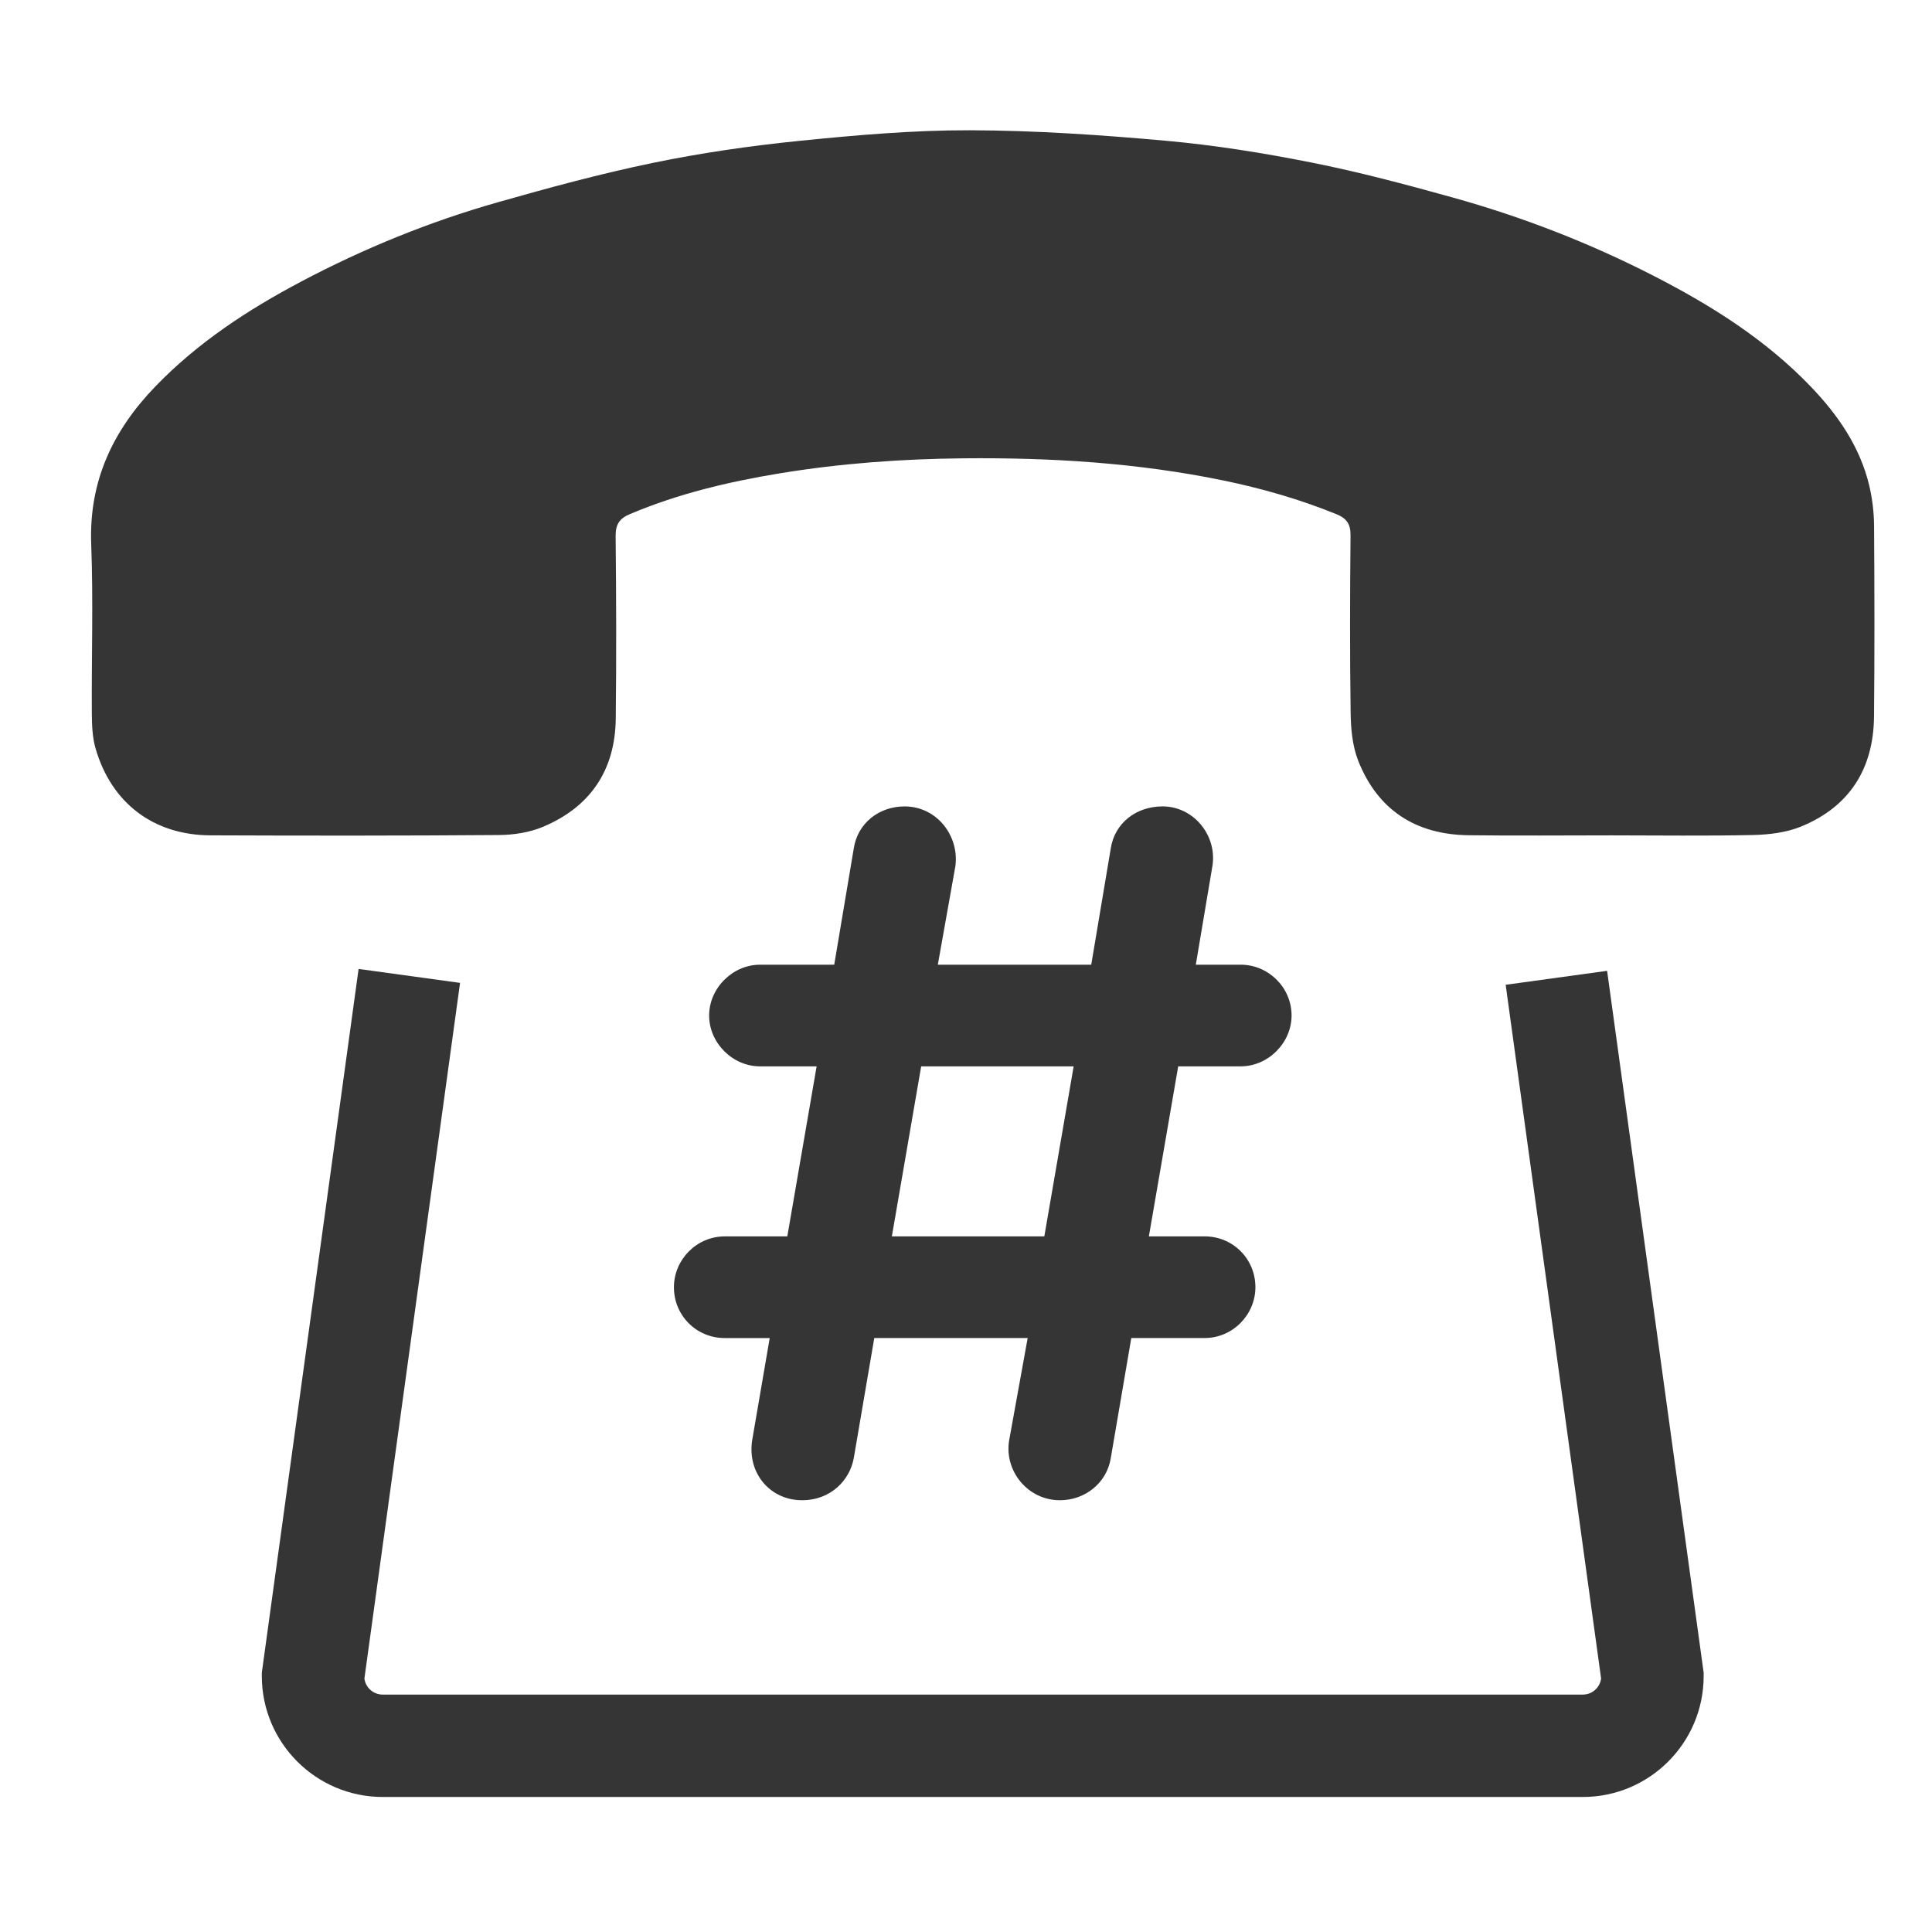
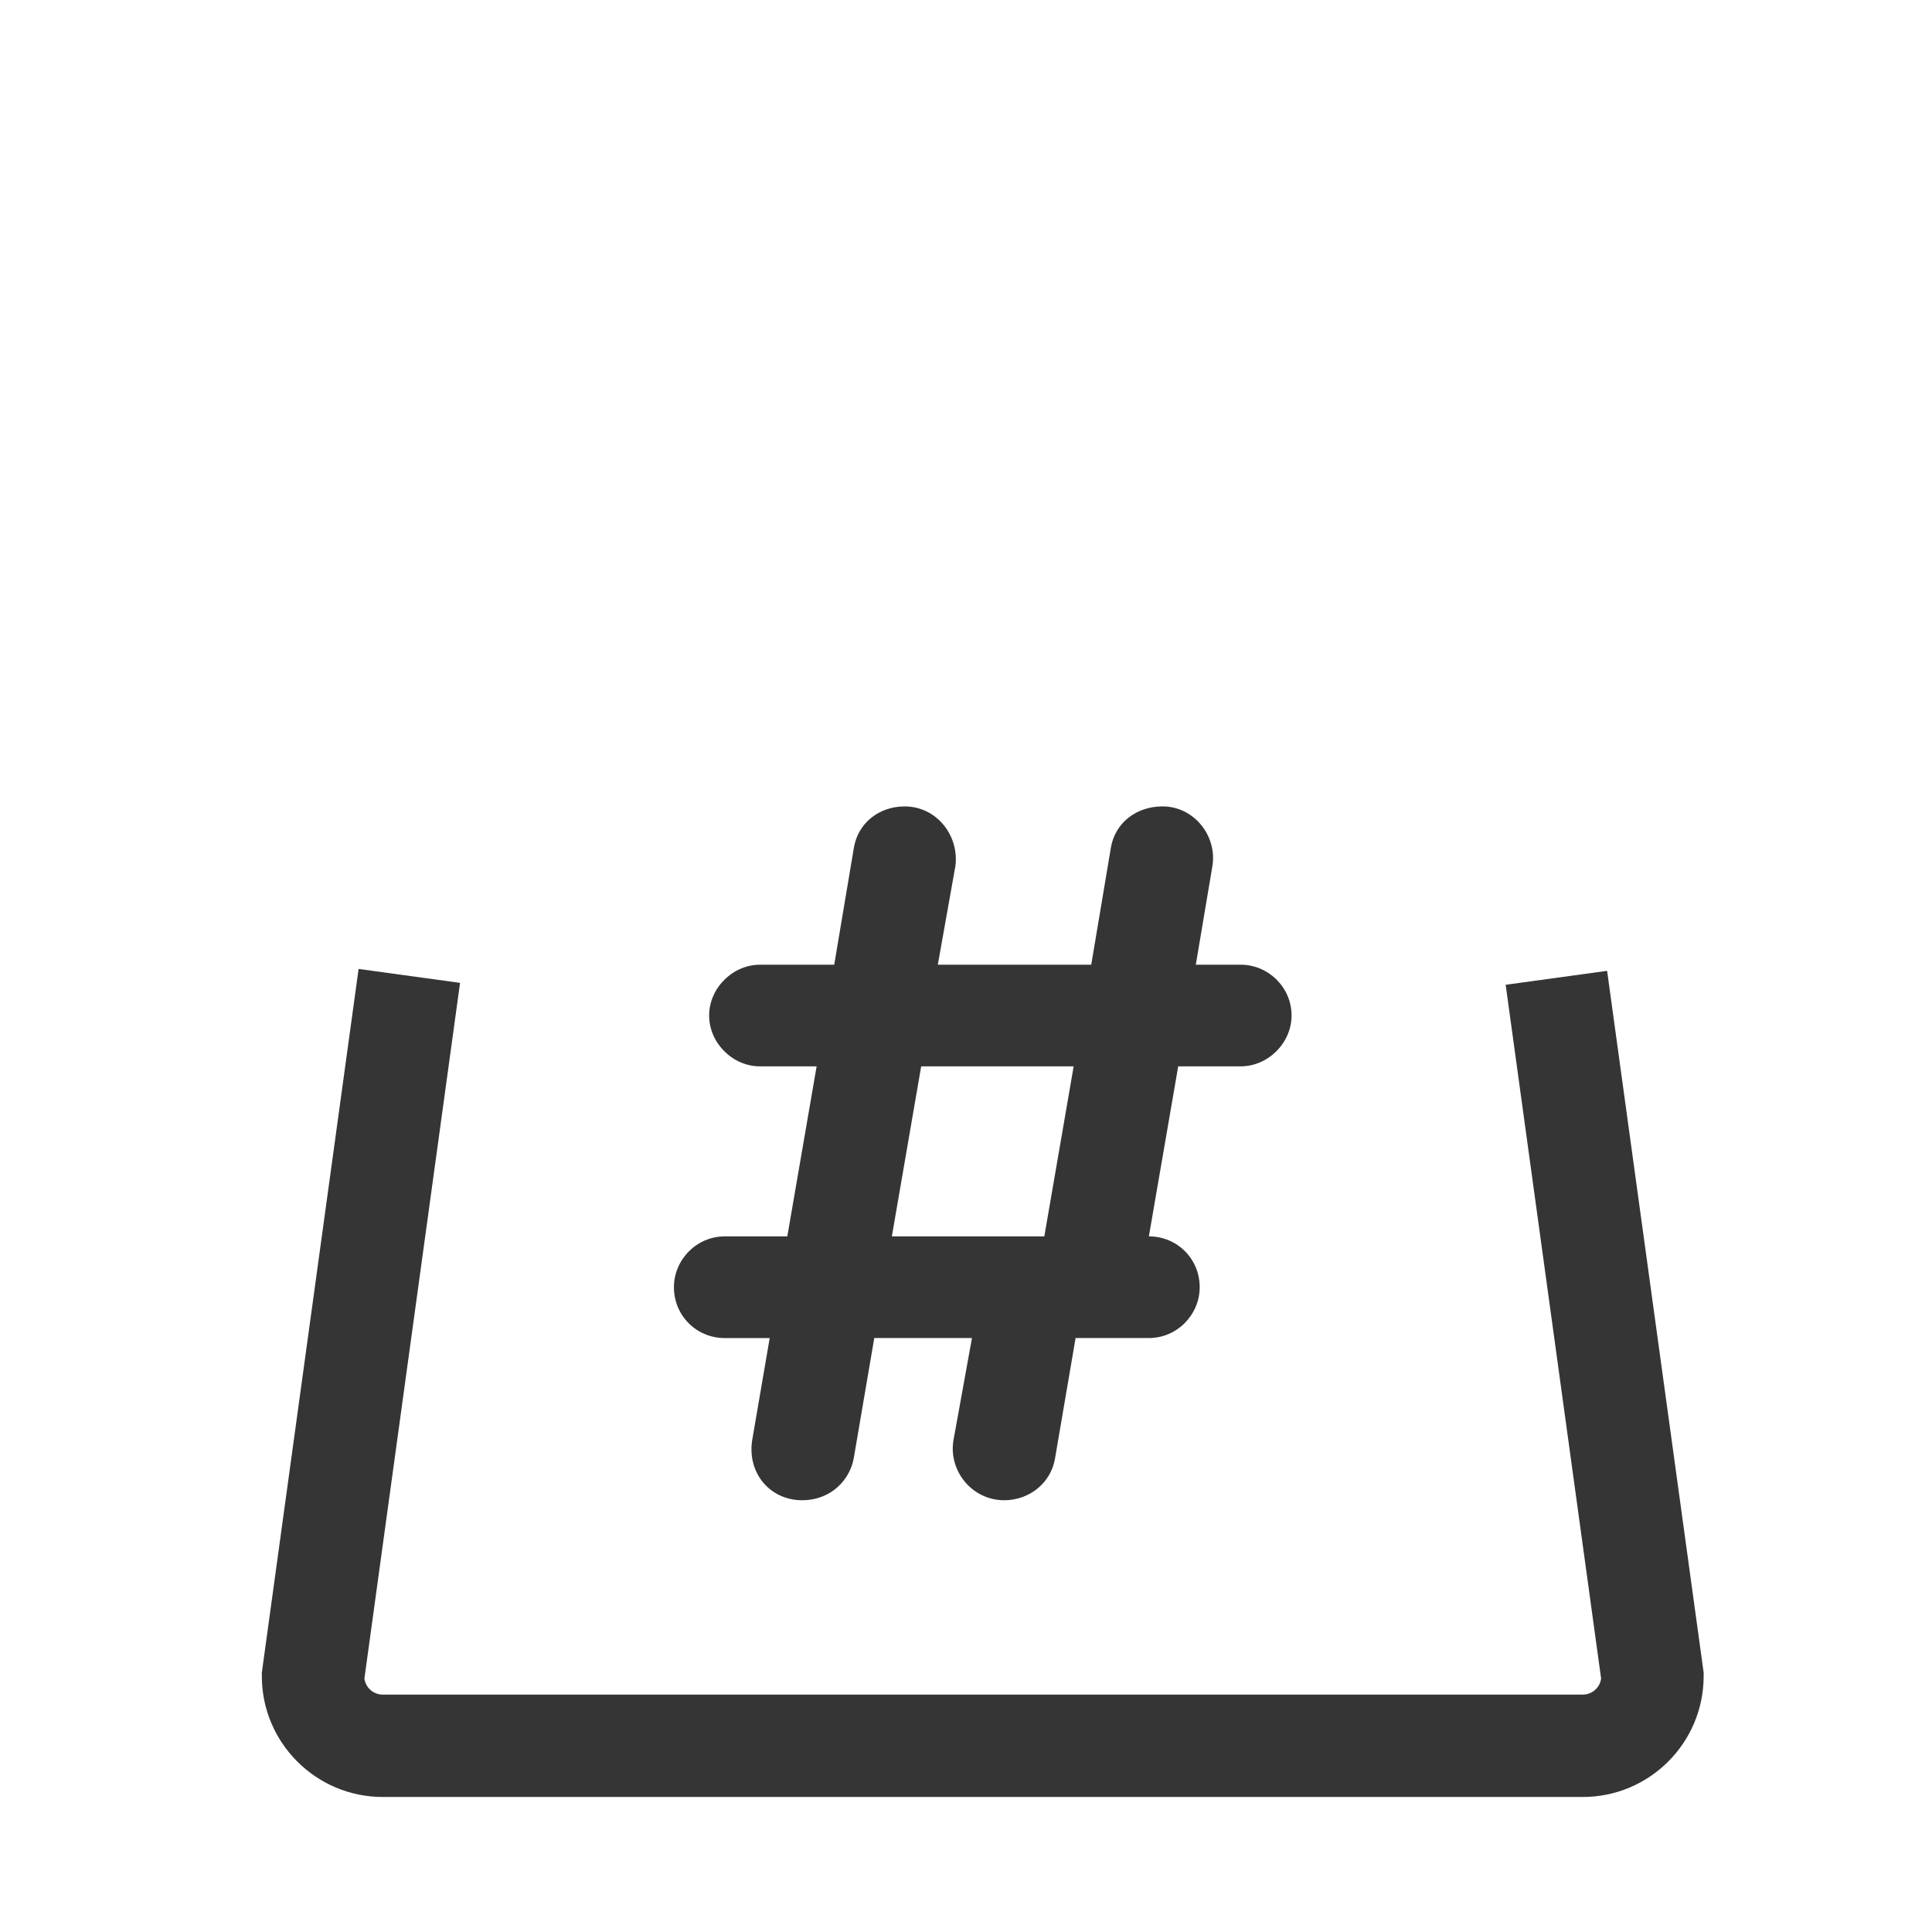
<svg xmlns="http://www.w3.org/2000/svg" version="1.1" id="Layer_1" x="0px" y="0px" width="130px" height="130px" viewBox="0 0 130 130" enable-background="new 0 0 130 130" xml:space="preserve">
  <g>
-     <path fill="#353535" d="M108.451,56.21c-3.214,0-6.431,0.032-9.646-0.009c-3.547-0.046-6.101-1.697-7.412-5.007   c-0.392-0.991-0.497-2.145-0.511-3.227c-0.06-3.973-0.045-7.947-0.008-11.921c0.009-0.765-0.242-1.159-0.938-1.443   c-2.469-1.006-5.013-1.735-7.623-2.274c-5.764-1.187-11.596-1.545-17.463-1.49c-4.159,0.039-8.305,0.339-12.411,1.016   c-3.441,0.567-6.825,1.371-10.055,2.738c-0.719,0.304-0.967,0.704-0.959,1.495c0.042,4.088,0.053,8.177,0.008,12.265   c-0.039,3.472-1.708,5.942-4.896,7.282c-0.904,0.38-1.96,0.543-2.947,0.552c-6.479,0.049-12.956,0.047-19.432,0.021   c-3.818-0.015-6.654-2.16-7.724-5.835c-0.222-0.757-0.249-1.588-0.255-2.387c-0.024-3.789,0.102-7.583-0.042-11.368   c-0.16-4.243,1.461-7.661,4.328-10.626c2.839-2.938,6.206-5.145,9.789-7.04c4.221-2.233,8.632-4.03,13.222-5.336   c3.456-0.984,6.933-1.928,10.448-2.654c3.229-0.667,6.51-1.144,9.79-1.476c3.833-0.389,7.692-0.729,11.54-0.721   c4.399,0.011,8.808,0.312,13.192,0.706c3.284,0.295,6.559,0.821,9.793,1.464c3.188,0.632,6.337,1.473,9.469,2.343   c4.709,1.307,9.255,3.071,13.605,5.305c3.852,1.977,7.494,4.269,10.52,7.42c1.83,1.908,3.318,4.048,3.944,6.666   c0.209,0.884,0.319,1.815,0.325,2.726c0.029,4.271,0.038,8.544-0.003,12.816c-0.034,3.51-1.645,6.072-4.918,7.409   c-0.988,0.403-2.138,0.542-3.218,0.566C114.792,56.257,111.622,56.21,108.451,56.21z" />
    <g>
      <path fill="#353535" d="M17.618,112.782v-0.235l0.032-0.233l6.479-47.116l6.827,0.938l-6.436,46.81    c0.078,0.608,0.599,1.079,1.23,1.079h80.754c0.631,0,1.151-0.471,1.231-1.079l-6.422-46.682l6.826-0.939l6.496,47.225v0.235    c0,4.483-3.647,8.13-8.132,8.13H25.749C21.265,120.913,17.618,117.266,17.618,112.782z" />
    </g>
    <g>
-       <path fill="#353535" d="M51.792,90.035h-3.025c-1.906,0-3.42-1.514-3.42-3.42c0-1.842,1.514-3.421,3.42-3.421h4.209l1.973-11.441    h-3.813c-1.842,0-3.42-1.578-3.42-3.419c0-1.842,1.579-3.42,3.42-3.42h4.997l1.315-7.825c0.263-1.71,1.708-2.827,3.42-2.827    c2.168,0,3.681,1.972,3.419,4.011l-1.183,6.641h10.323l1.314-7.826c0.264-1.709,1.71-2.827,3.486-2.827    c2.104,0,3.682,1.972,3.354,4.011l-1.118,6.641h3.025c1.841,0,3.419,1.512,3.419,3.42c0,1.842-1.578,3.419-3.419,3.419h-4.209    l-1.974,11.441h3.748c1.907,0,3.42,1.512,3.42,3.42c0,1.842-1.513,3.421-3.42,3.421h-4.931l-1.382,8.088    c-0.264,1.644-1.71,2.826-3.419,2.826c-2.171,0-3.749-1.972-3.421-4.012l1.25-6.903H58.828l-1.381,8.088    c-0.263,1.446-1.512,2.826-3.485,2.826c-2.104,0-3.682-1.775-3.354-4.012L51.792,90.035z M70.27,83.194l1.974-11.441H61.984    l-1.973,11.441H70.27z" />
+       <path fill="#353535" d="M51.792,90.035h-3.025c-1.906,0-3.42-1.514-3.42-3.42c0-1.842,1.514-3.421,3.42-3.421h4.209l1.973-11.441    h-3.813c-1.842,0-3.42-1.578-3.42-3.419c0-1.842,1.579-3.42,3.42-3.42h4.997l1.315-7.825c0.263-1.71,1.708-2.827,3.42-2.827    c2.168,0,3.681,1.972,3.419,4.011l-1.183,6.641h10.323l1.314-7.826c0.264-1.709,1.71-2.827,3.486-2.827    c2.104,0,3.682,1.972,3.354,4.011l-1.118,6.641h3.025c1.841,0,3.419,1.512,3.419,3.42c0,1.842-1.578,3.419-3.419,3.419h-4.209    l-1.974,11.441c1.907,0,3.42,1.512,3.42,3.42c0,1.842-1.513,3.421-3.42,3.421h-4.931l-1.382,8.088    c-0.264,1.644-1.71,2.826-3.419,2.826c-2.171,0-3.749-1.972-3.421-4.012l1.25-6.903H58.828l-1.381,8.088    c-0.263,1.446-1.512,2.826-3.485,2.826c-2.104,0-3.682-1.775-3.354-4.012L51.792,90.035z M70.27,83.194l1.974-11.441H61.984    l-1.973,11.441H70.27z" />
    </g>
  </g>
</svg>